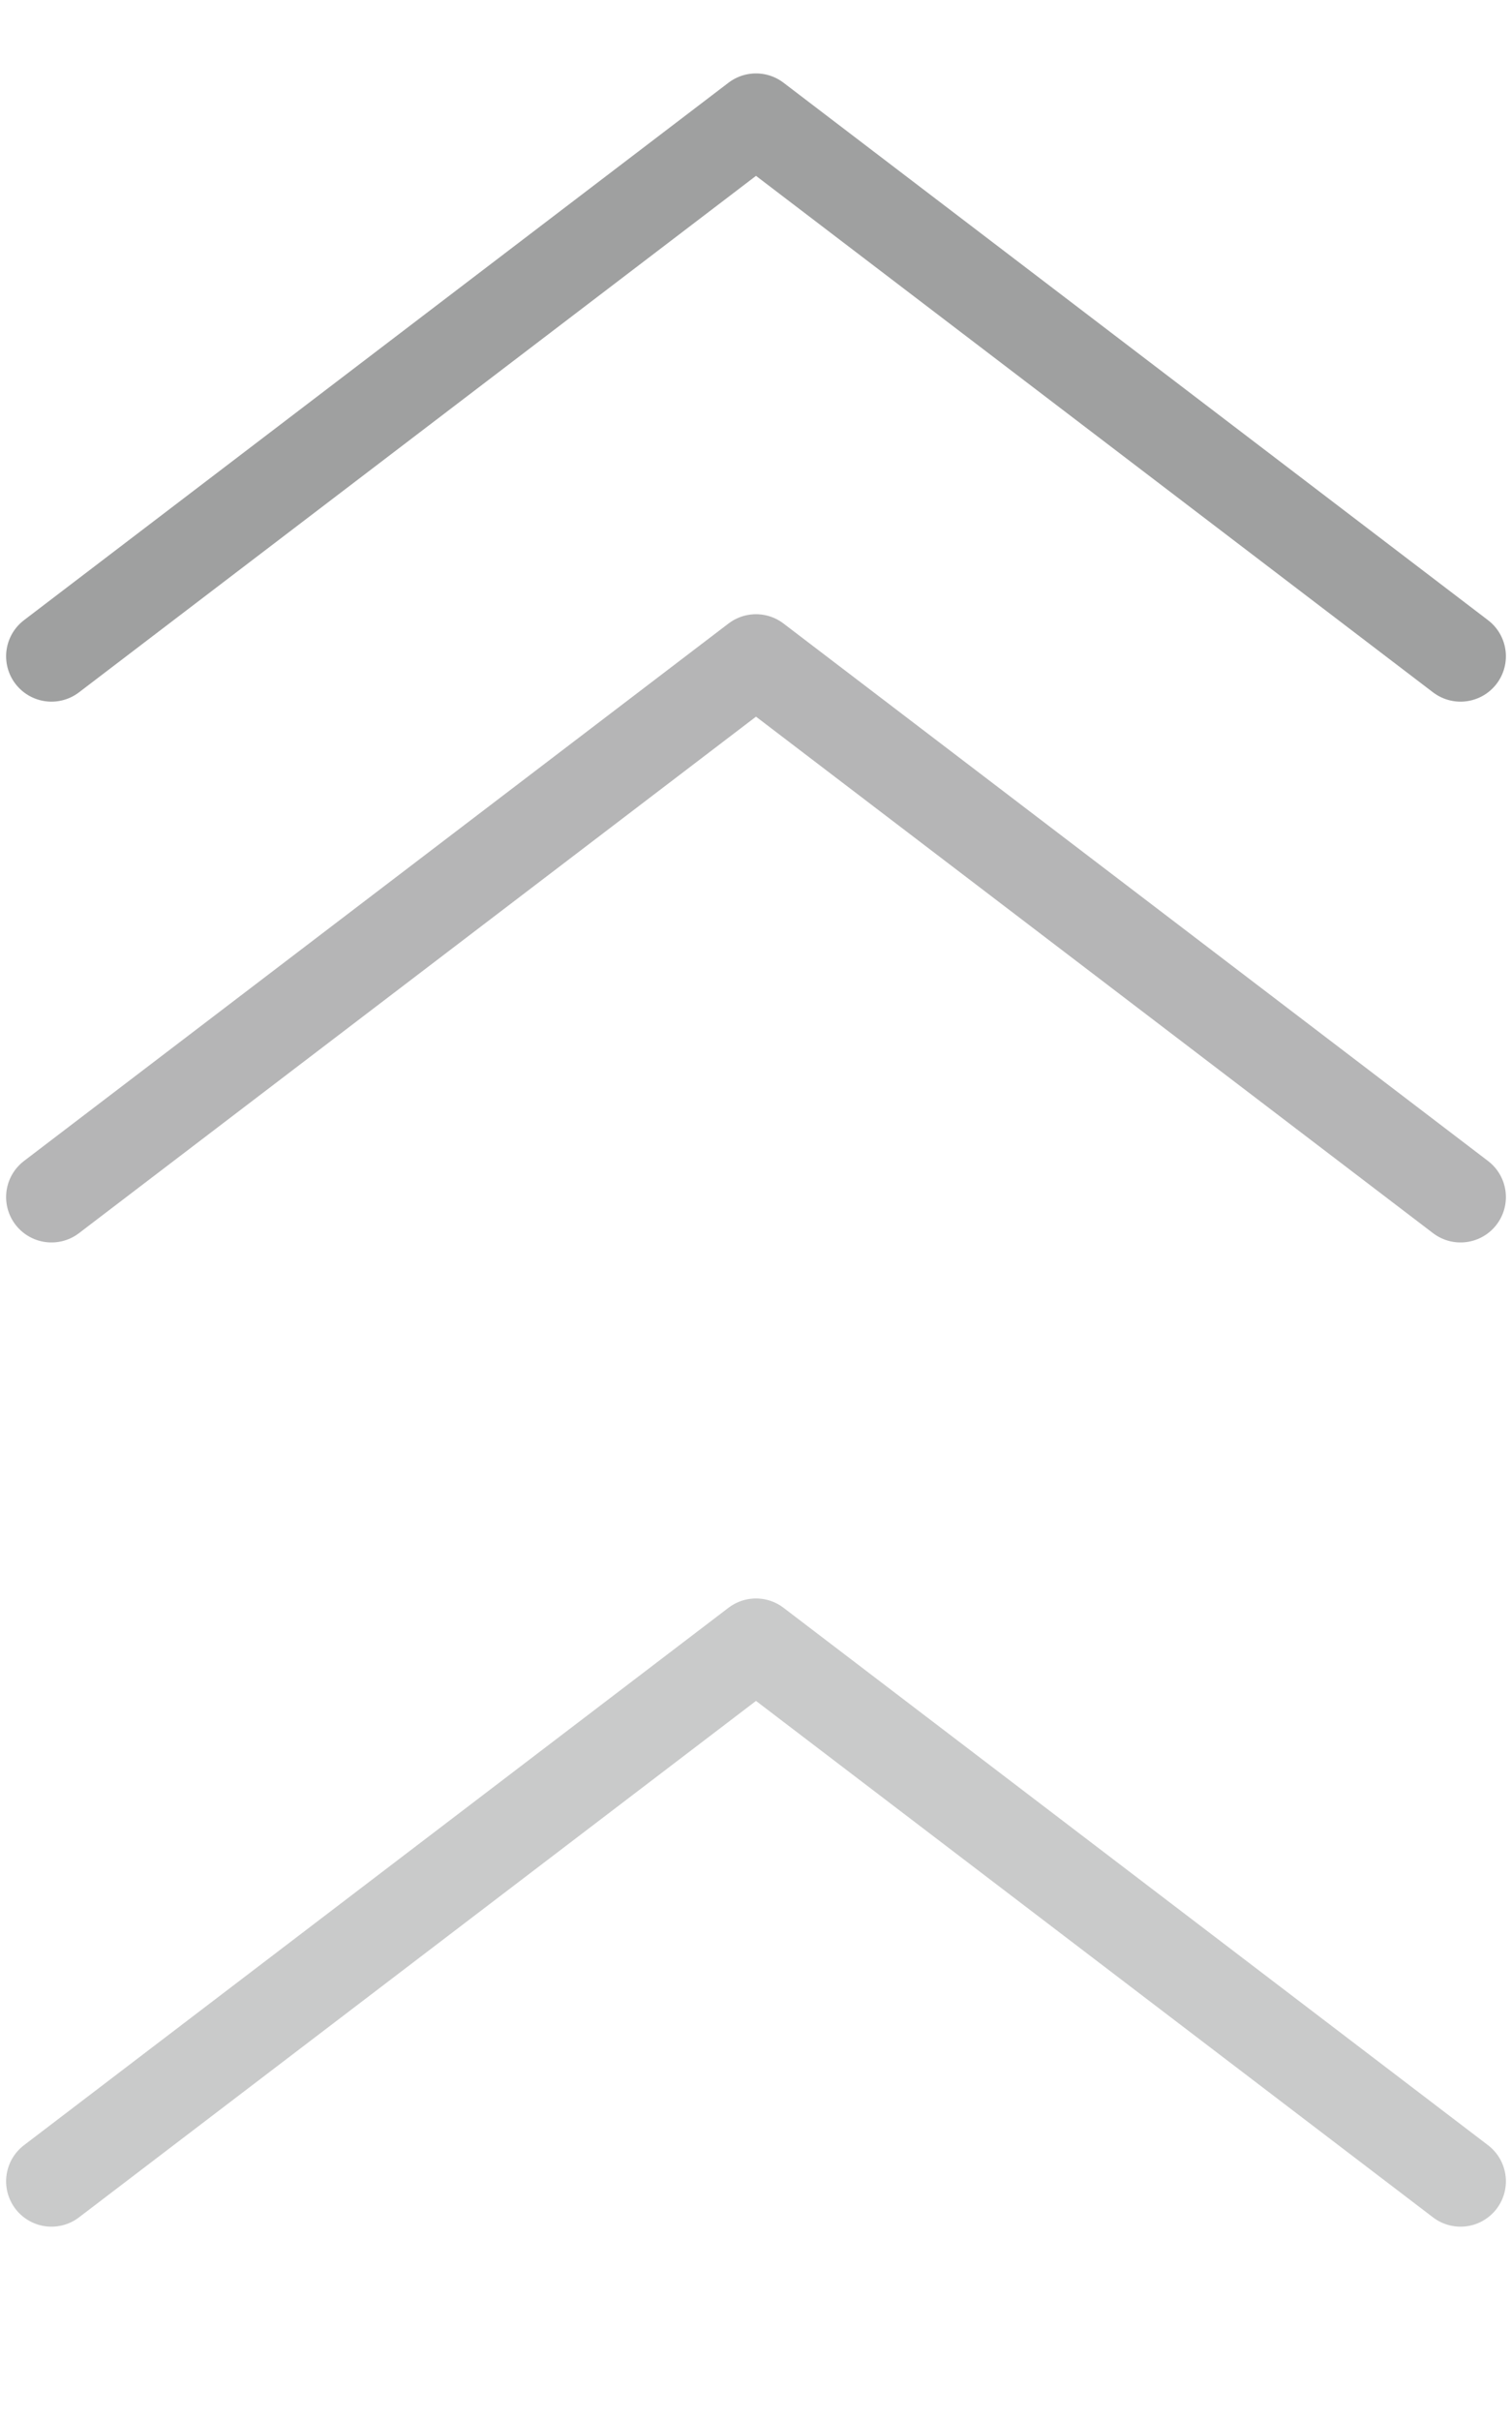
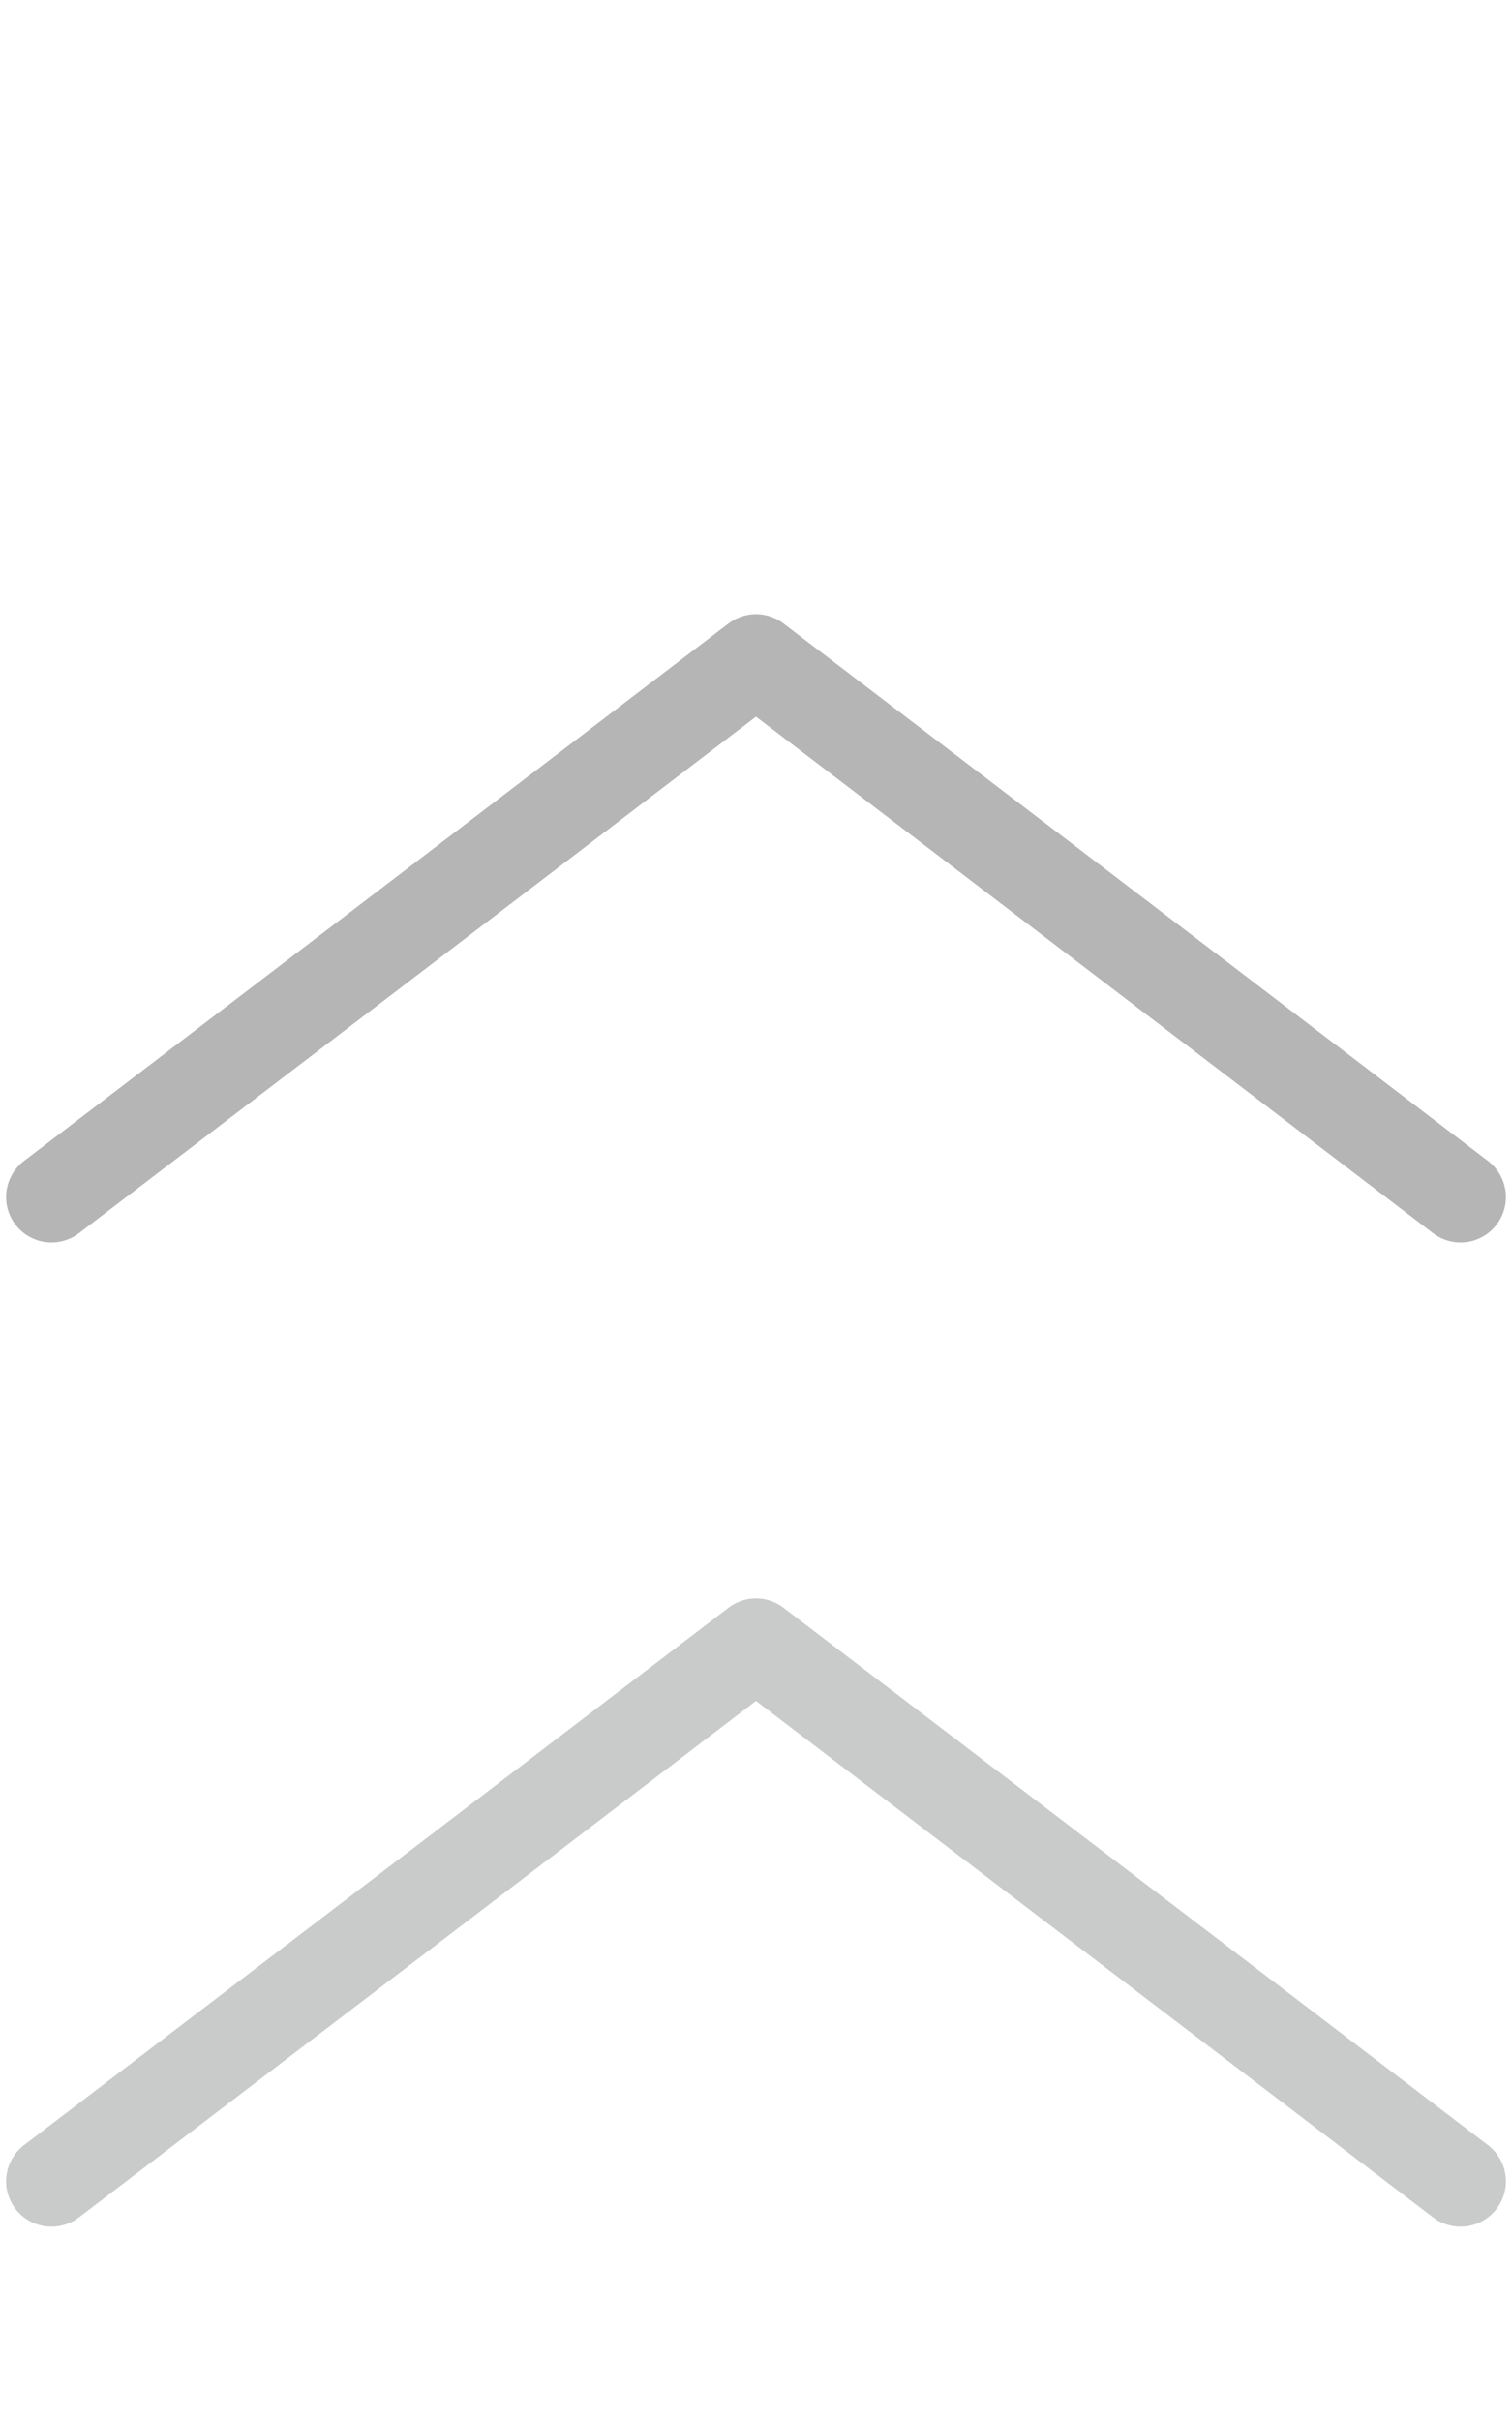
<svg xmlns="http://www.w3.org/2000/svg" version="1.1" id="レイヤー_1" x="0px" y="0px" width="50px" height="80px" viewBox="0 0 50 80" enable-background="new 0 0 50 80" xml:space="preserve">
-   <polyline fill="none" stroke="#9FA0A0" stroke-width="3" stroke-linecap="round" stroke-linejoin="round" stroke-miterlimit="10" points="  1.702,21.695 25,3.927 48.298,21.695 " />
  <polyline fill="none" stroke="#B5B5B6" stroke-width="3" stroke-linecap="round" stroke-linejoin="round" stroke-miterlimit="10" points="  1.702,39.573 25,21.805 48.298,39.573 " />
  <polyline fill="none" stroke="#C9CACA" stroke-width="3" stroke-linecap="round" stroke-linejoin="round" stroke-miterlimit="10" points="  1.702,72.109 25,54.342 48.298,72.109 " />
</svg>